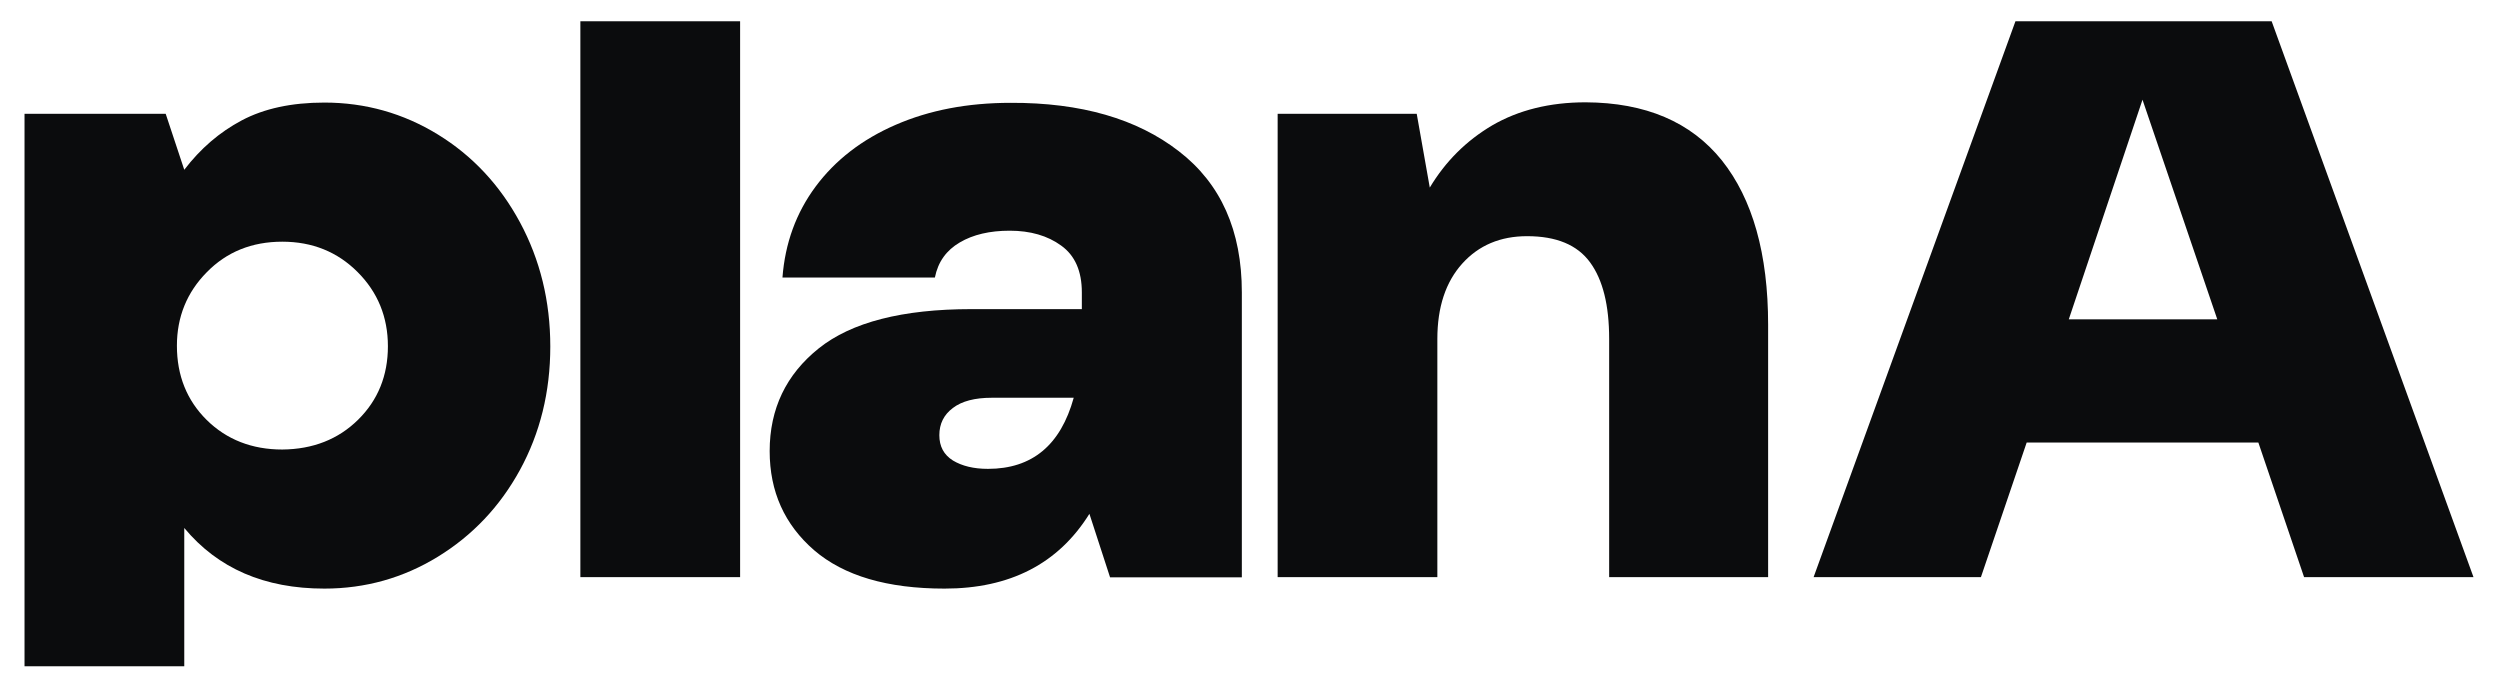
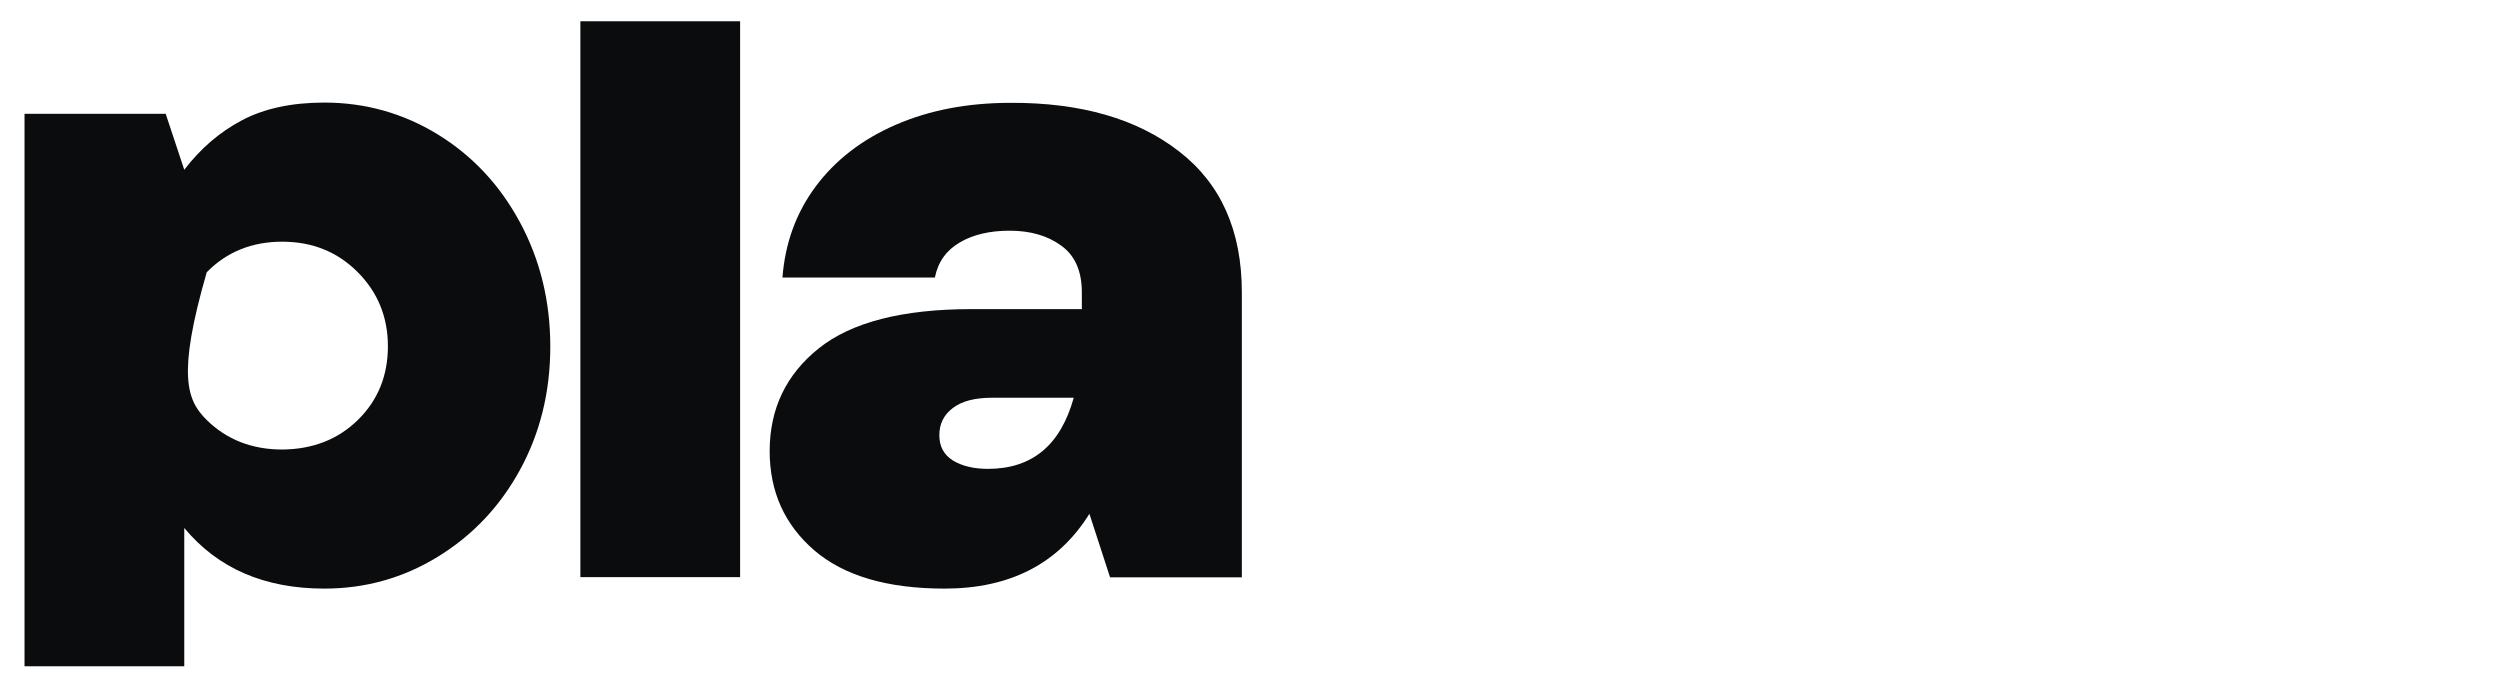
<svg xmlns="http://www.w3.org/2000/svg" width="68" height="19" viewBox="0 0 68 19" fill="none">
  <g clip-path="url(#clip0_284_4590)">
-     <path d="M4.507 3.096L5.012 4.618C5.452 4.042 5.972 3.594 6.576 3.274C7.181 2.954 7.927 2.79 8.823 2.79C9.94 2.79 10.971 3.082 11.91 3.658C12.848 4.234 13.595 5.03 14.143 6.047C14.69 7.064 14.968 8.188 14.968 9.425C14.968 10.663 14.69 11.779 14.143 12.782C13.595 13.784 12.848 14.567 11.91 15.143C10.971 15.719 9.94 16.01 8.823 16.01C7.195 16.01 5.929 15.463 5.012 14.361V18.122H0.667V3.096H4.507ZM9.741 11.416C10.281 10.883 10.551 10.215 10.551 9.418C10.551 8.622 10.274 7.946 9.726 7.399C9.179 6.851 8.496 6.574 7.678 6.574C6.853 6.574 6.164 6.851 5.623 7.406C5.083 7.953 4.812 8.622 4.812 9.404C4.812 10.215 5.083 10.89 5.623 11.424C6.164 11.957 6.853 12.227 7.678 12.227C8.51 12.22 9.2 11.95 9.741 11.416Z" fill="#0B0C0D" />
+     <path d="M4.507 3.096L5.012 4.618C5.452 4.042 5.972 3.594 6.576 3.274C7.181 2.954 7.927 2.79 8.823 2.79C9.94 2.79 10.971 3.082 11.91 3.658C12.848 4.234 13.595 5.03 14.143 6.047C14.69 7.064 14.968 8.188 14.968 9.425C14.968 10.663 14.69 11.779 14.143 12.782C13.595 13.784 12.848 14.567 11.91 15.143C10.971 15.719 9.94 16.01 8.823 16.01C7.195 16.01 5.929 15.463 5.012 14.361V18.122H0.667V3.096H4.507ZM9.741 11.416C10.281 10.883 10.551 10.215 10.551 9.418C10.551 8.622 10.274 7.946 9.726 7.399C9.179 6.851 8.496 6.574 7.678 6.574C6.853 6.574 6.164 6.851 5.623 7.406C4.812 10.215 5.083 10.89 5.623 11.424C6.164 11.957 6.853 12.227 7.678 12.227C8.51 12.22 9.2 11.95 9.741 11.416Z" fill="#0B0C0D" />
    <path d="M15.786 0.579H20.131V15.698H15.786V0.579Z" fill="#0B0C0D" />
    <path d="M32.064 4.113C33.209 4.995 33.778 6.275 33.778 7.953V15.704H30.194L29.632 13.976C28.786 15.335 27.47 16.01 25.692 16.01C24.135 16.01 22.954 15.662 22.143 14.965C21.34 14.268 20.935 13.372 20.935 12.27C20.935 11.117 21.383 10.186 22.271 9.475C23.16 8.764 24.547 8.408 26.425 8.408H29.426V7.953C29.426 7.377 29.241 6.95 28.864 6.68C28.494 6.41 28.025 6.275 27.463 6.275C26.922 6.275 26.467 6.381 26.105 6.595C25.742 6.808 25.514 7.121 25.429 7.548H21.283C21.354 6.616 21.653 5.791 22.186 5.073C22.72 4.355 23.445 3.793 24.362 3.395C25.28 2.996 26.318 2.797 27.491 2.797C29.404 2.79 30.926 3.231 32.064 4.113ZM29.205 10.819H26.972C26.517 10.819 26.162 10.911 25.92 11.096C25.671 11.281 25.55 11.53 25.55 11.836C25.55 12.142 25.671 12.369 25.92 12.526C26.169 12.675 26.482 12.753 26.873 12.753C28.075 12.753 28.85 12.106 29.205 10.819Z" fill="#0B0C0D" />
-     <path d="M46.834 4.362C47.673 5.415 48.093 6.908 48.093 8.835V15.698H43.769V9.219C43.769 8.302 43.598 7.612 43.25 7.136C42.901 6.659 42.332 6.424 41.536 6.424C40.81 6.424 40.22 6.673 39.772 7.171C39.324 7.669 39.096 8.352 39.096 9.219V15.698H34.752V3.096H38.535L38.89 5.102C39.317 4.391 39.879 3.829 40.59 3.409C41.301 2.997 42.147 2.783 43.129 2.783C44.757 2.79 45.995 3.317 46.834 4.362Z" fill="#0B0C0D" />
-     <path d="M62.671 15.698L61.427 12.036H55.126L53.881 15.698H49.33L54.82 0.579H61.789L67.279 15.698H62.671ZM56.271 8.686H60.31L58.276 2.712L56.271 8.686Z" fill="#0B0C0D" />
  </g>
  <defs>
    <clipPath id="clip0_284_4590">
      <rect width="66.667" height="17.544" fill="white" transform="translate(0.667 0.579)" />
    </clipPath>
  </defs>
</svg>